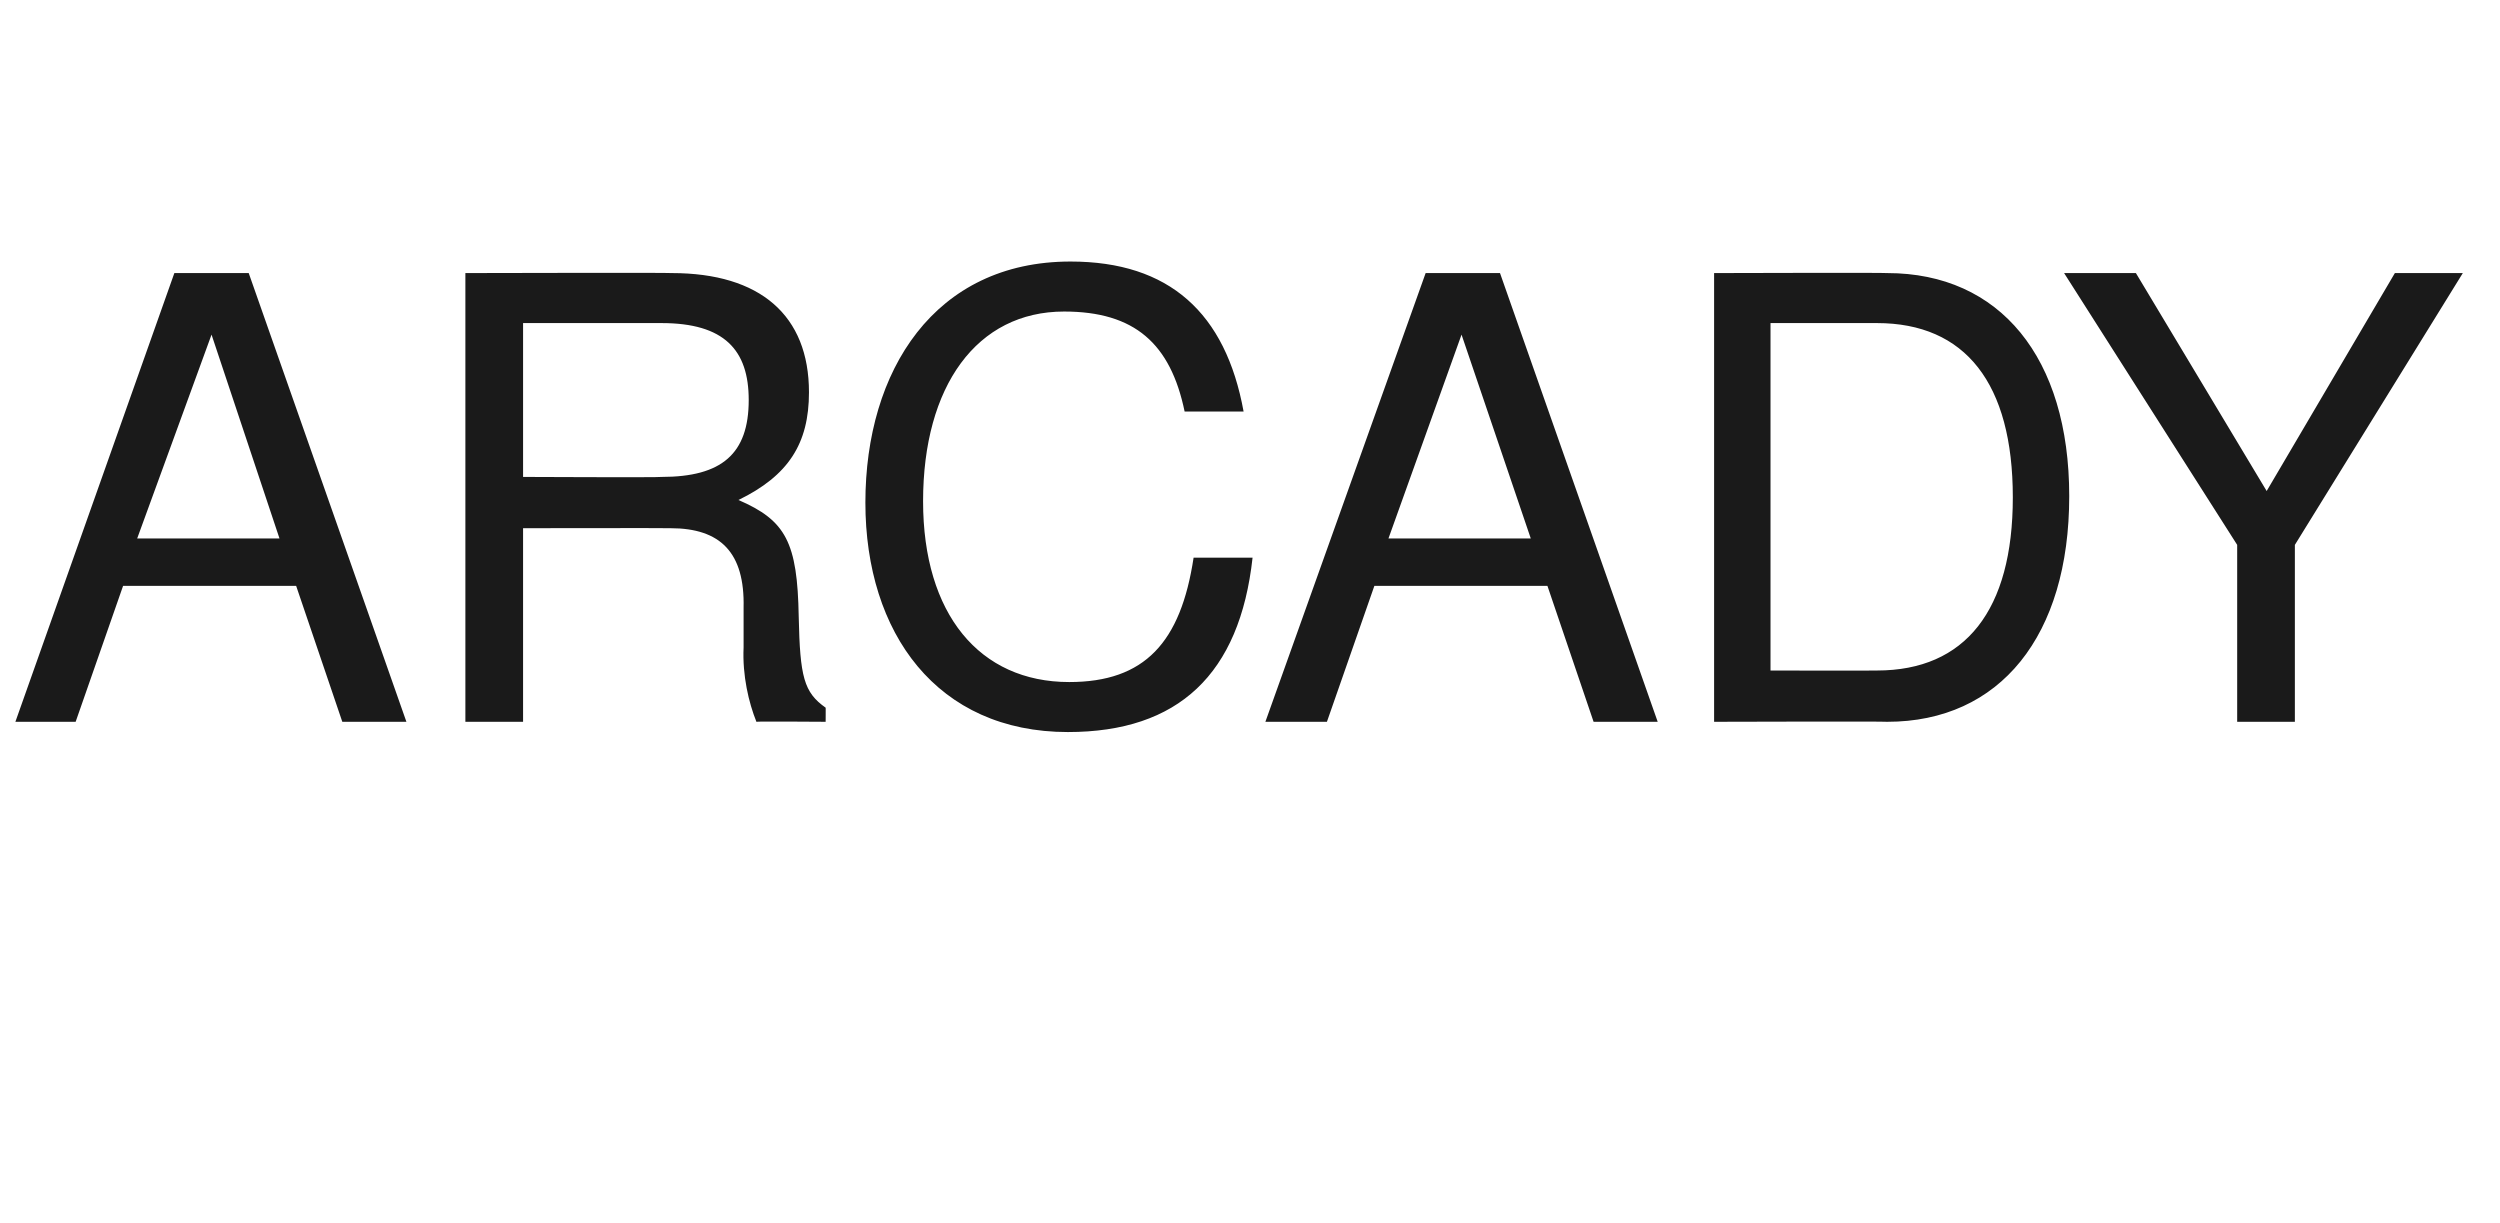
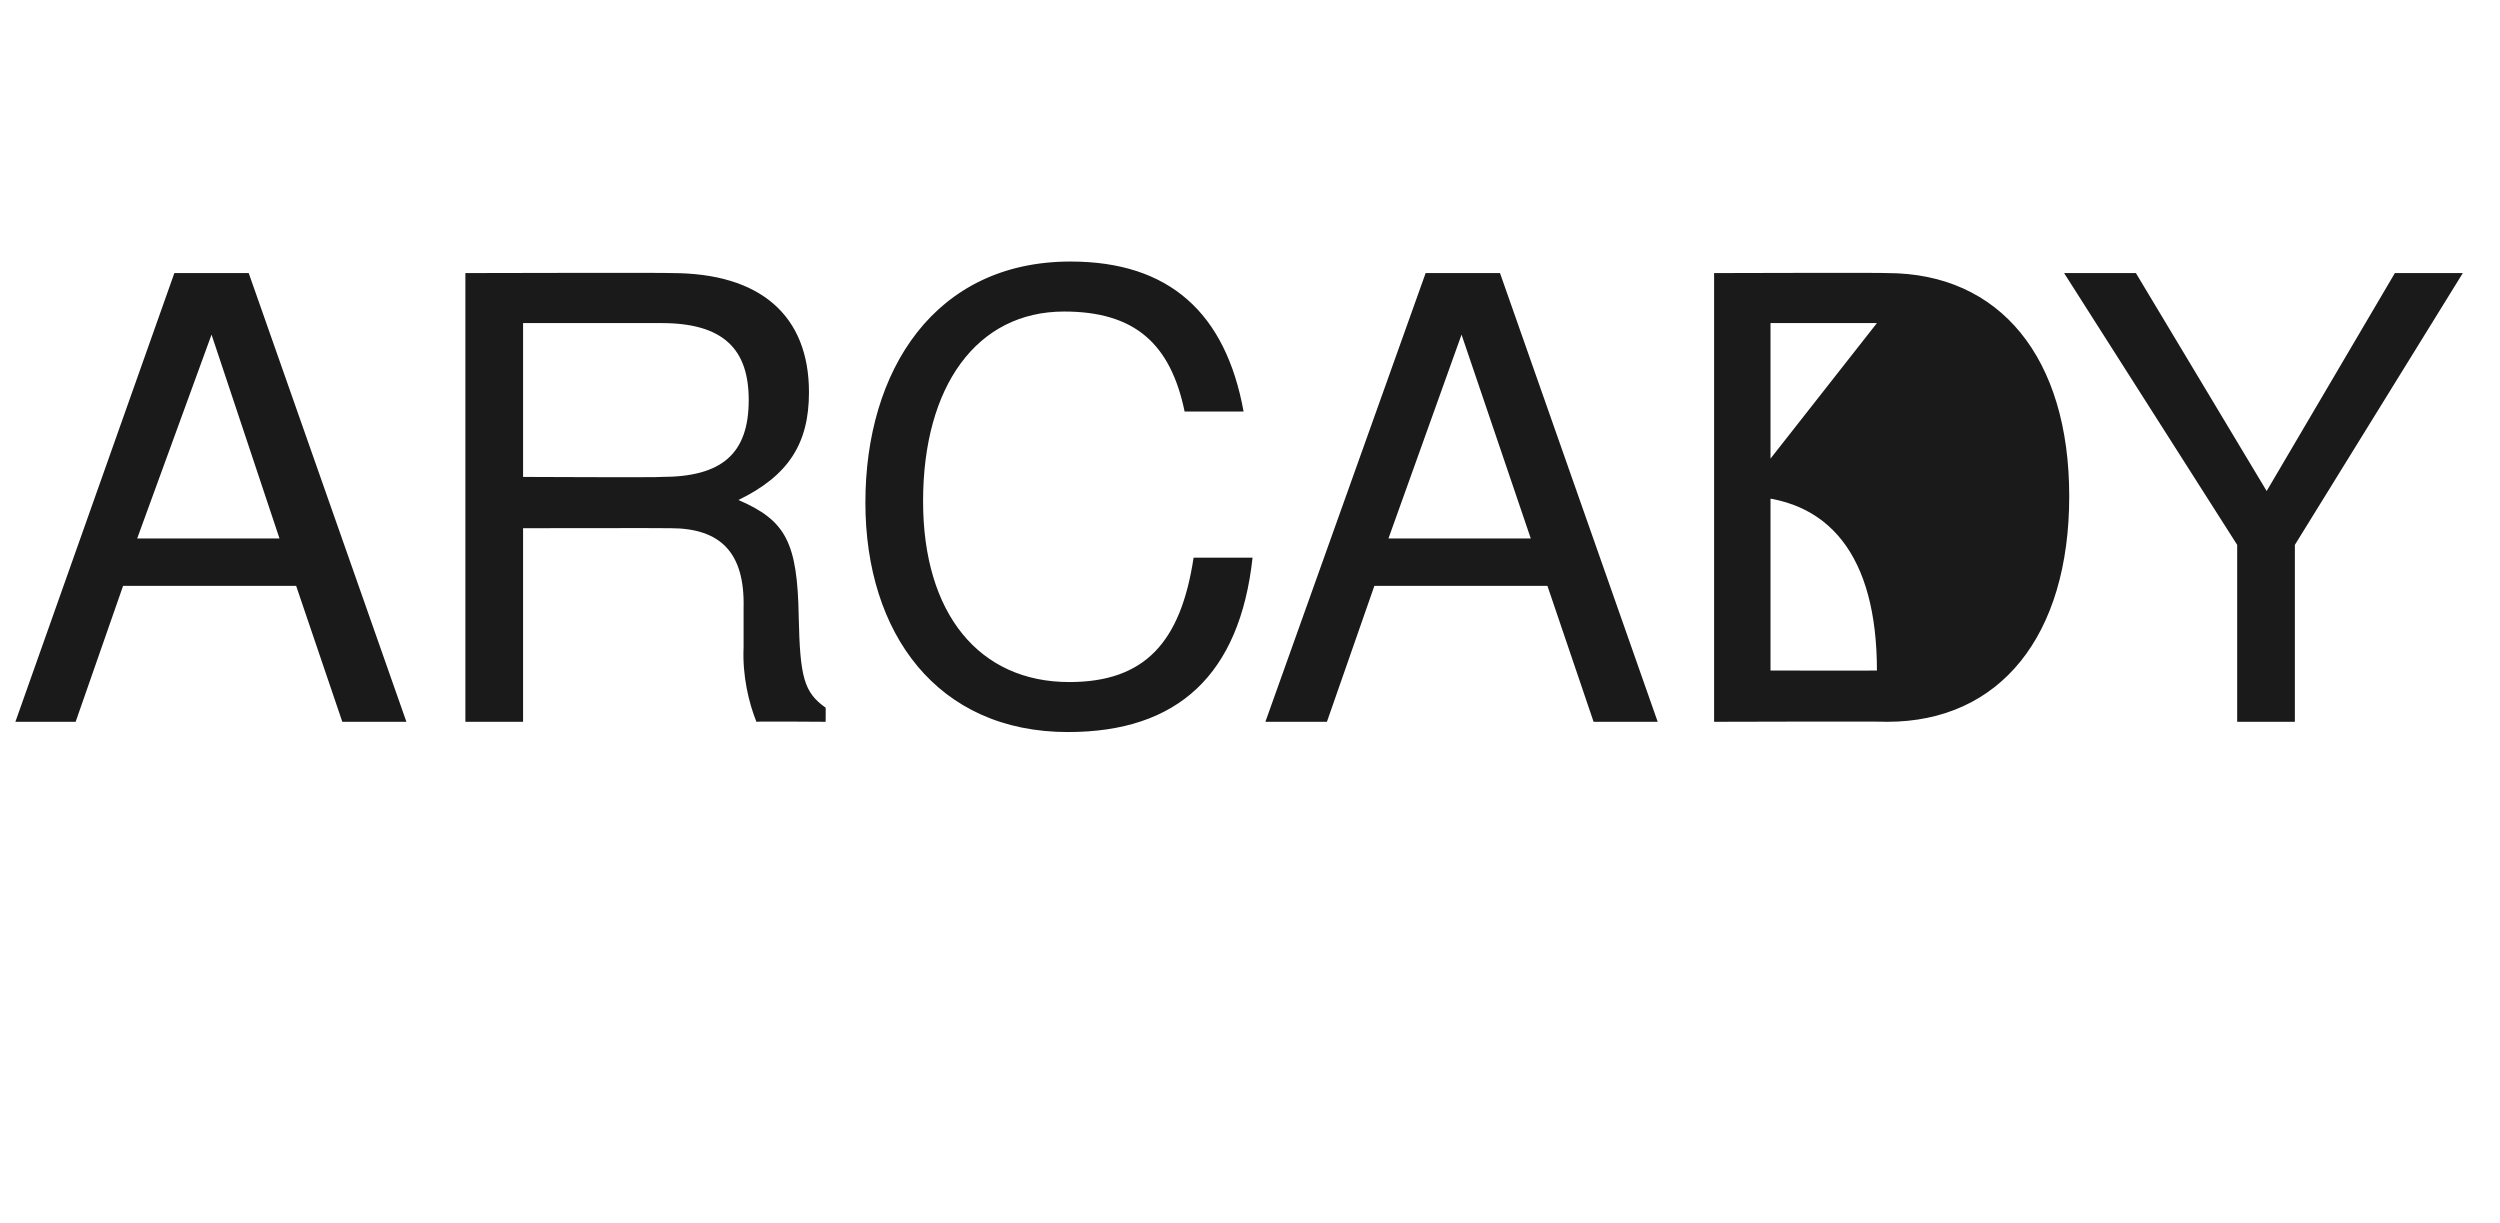
<svg xmlns="http://www.w3.org/2000/svg" version="1.1" width="195px" height="95.4px" viewBox="0 -16 195 95.4" style="top:-16px">
  <desc>ARCADY</desc>
  <defs />
  <g id="Polygon355949">
-     <path d="m26.7 40.3l-3.6-10.6H9.6L5.9 40.3H1.2l12.4-35h5.8l12.3 35h-5zM16.5 10.1L10.7 26h11.1l-5.3-15.9zM59 40.3c-.6-1.5-1.1-3.6-1-5.8v-3.1c.1-4.3-1.8-6.2-5.7-6.2c-.03-.02-11.5 0-11.5 0v15.1h-4.5v-35s16.11-.04 16.1 0c6.9 0 10.7 3.3 10.7 9.3c0 4-1.6 6.5-5.5 8.4c3.7 1.6 4.6 3.3 4.7 9.1c.1 4.7.4 5.9 2.1 7.1c.01-.05 0 1.1 0 1.1c0 0-5.41-.04-5.4 0zM51.6 9.2H40.8v12s10.75.05 10.8 0c4.7 0 6.8-1.8 6.8-6c0-3.9-1.9-6-6.8-6zm31.7 31.9c-10.2 0-15.8-7.7-15.8-17.9c0-10.3 5.4-18.8 16-18.8c7.7 0 12.1 4 13.5 11.7h-4.6c-1.1-5.3-3.9-7.8-9.4-7.8c-6.8 0-11 5.8-11 14.8c0 8.8 4.4 14.1 11.4 14.1c5.9 0 8.7-3.1 9.7-9.7h4.6c-1 9.1-5.8 13.6-14.4 13.6zm41-.8l-3.6-10.6h-13.5l-3.7 10.6h-4.8l12.5-35h5.8l12.3 35h-5zM114 10.1L108.3 26h11.1L114 10.1zm33.2 30.2c-.04-.04-13.5 0-13.5 0v-35s13.46-.04 13.5 0c8.8 0 14.2 6.6 14.2 17.4c0 10.9-5.4 17.6-14.2 17.6zm-.8-31.1h-8.3v27.1s8.3.02 8.3 0c6.9 0 10.6-4.7 10.6-13.5c0-8.9-3.7-13.6-10.6-13.6zM179 26.5v13.8h-4.5V26.5L161 5.3h5.6l10.2 17l10-17h5.3L179 26.5z" stroke="none" fill="#1a1a1a" />
+     <path d="m26.7 40.3l-3.6-10.6H9.6L5.9 40.3H1.2l12.4-35h5.8l12.3 35h-5zM16.5 10.1L10.7 26h11.1l-5.3-15.9zM59 40.3c-.6-1.5-1.1-3.6-1-5.8v-3.1c.1-4.3-1.8-6.2-5.7-6.2c-.03-.02-11.5 0-11.5 0v15.1h-4.5v-35s16.11-.04 16.1 0c6.9 0 10.7 3.3 10.7 9.3c0 4-1.6 6.5-5.5 8.4c3.7 1.6 4.6 3.3 4.7 9.1c.1 4.7.4 5.9 2.1 7.1c.01-.05 0 1.1 0 1.1c0 0-5.41-.04-5.4 0zM51.6 9.2H40.8v12s10.75.05 10.8 0c4.7 0 6.8-1.8 6.8-6c0-3.9-1.9-6-6.8-6zm31.7 31.9c-10.2 0-15.8-7.7-15.8-17.9c0-10.3 5.4-18.8 16-18.8c7.7 0 12.1 4 13.5 11.7h-4.6c-1.1-5.3-3.9-7.8-9.4-7.8c-6.8 0-11 5.8-11 14.8c0 8.8 4.4 14.1 11.4 14.1c5.9 0 8.7-3.1 9.7-9.7h4.6c-1 9.1-5.8 13.6-14.4 13.6zm41-.8l-3.6-10.6h-13.5l-3.7 10.6h-4.8l12.5-35h5.8l12.3 35h-5zM114 10.1L108.3 26h11.1L114 10.1zm33.2 30.2c-.04-.04-13.5 0-13.5 0v-35s13.46-.04 13.5 0c8.8 0 14.2 6.6 14.2 17.4c0 10.9-5.4 17.6-14.2 17.6zm-.8-31.1h-8.3v27.1s8.3.02 8.3 0c0-8.9-3.7-13.6-10.6-13.6zM179 26.5v13.8h-4.5V26.5L161 5.3h5.6l10.2 17l10-17h5.3L179 26.5z" stroke="none" fill="#1a1a1a" />
  </g>
</svg>